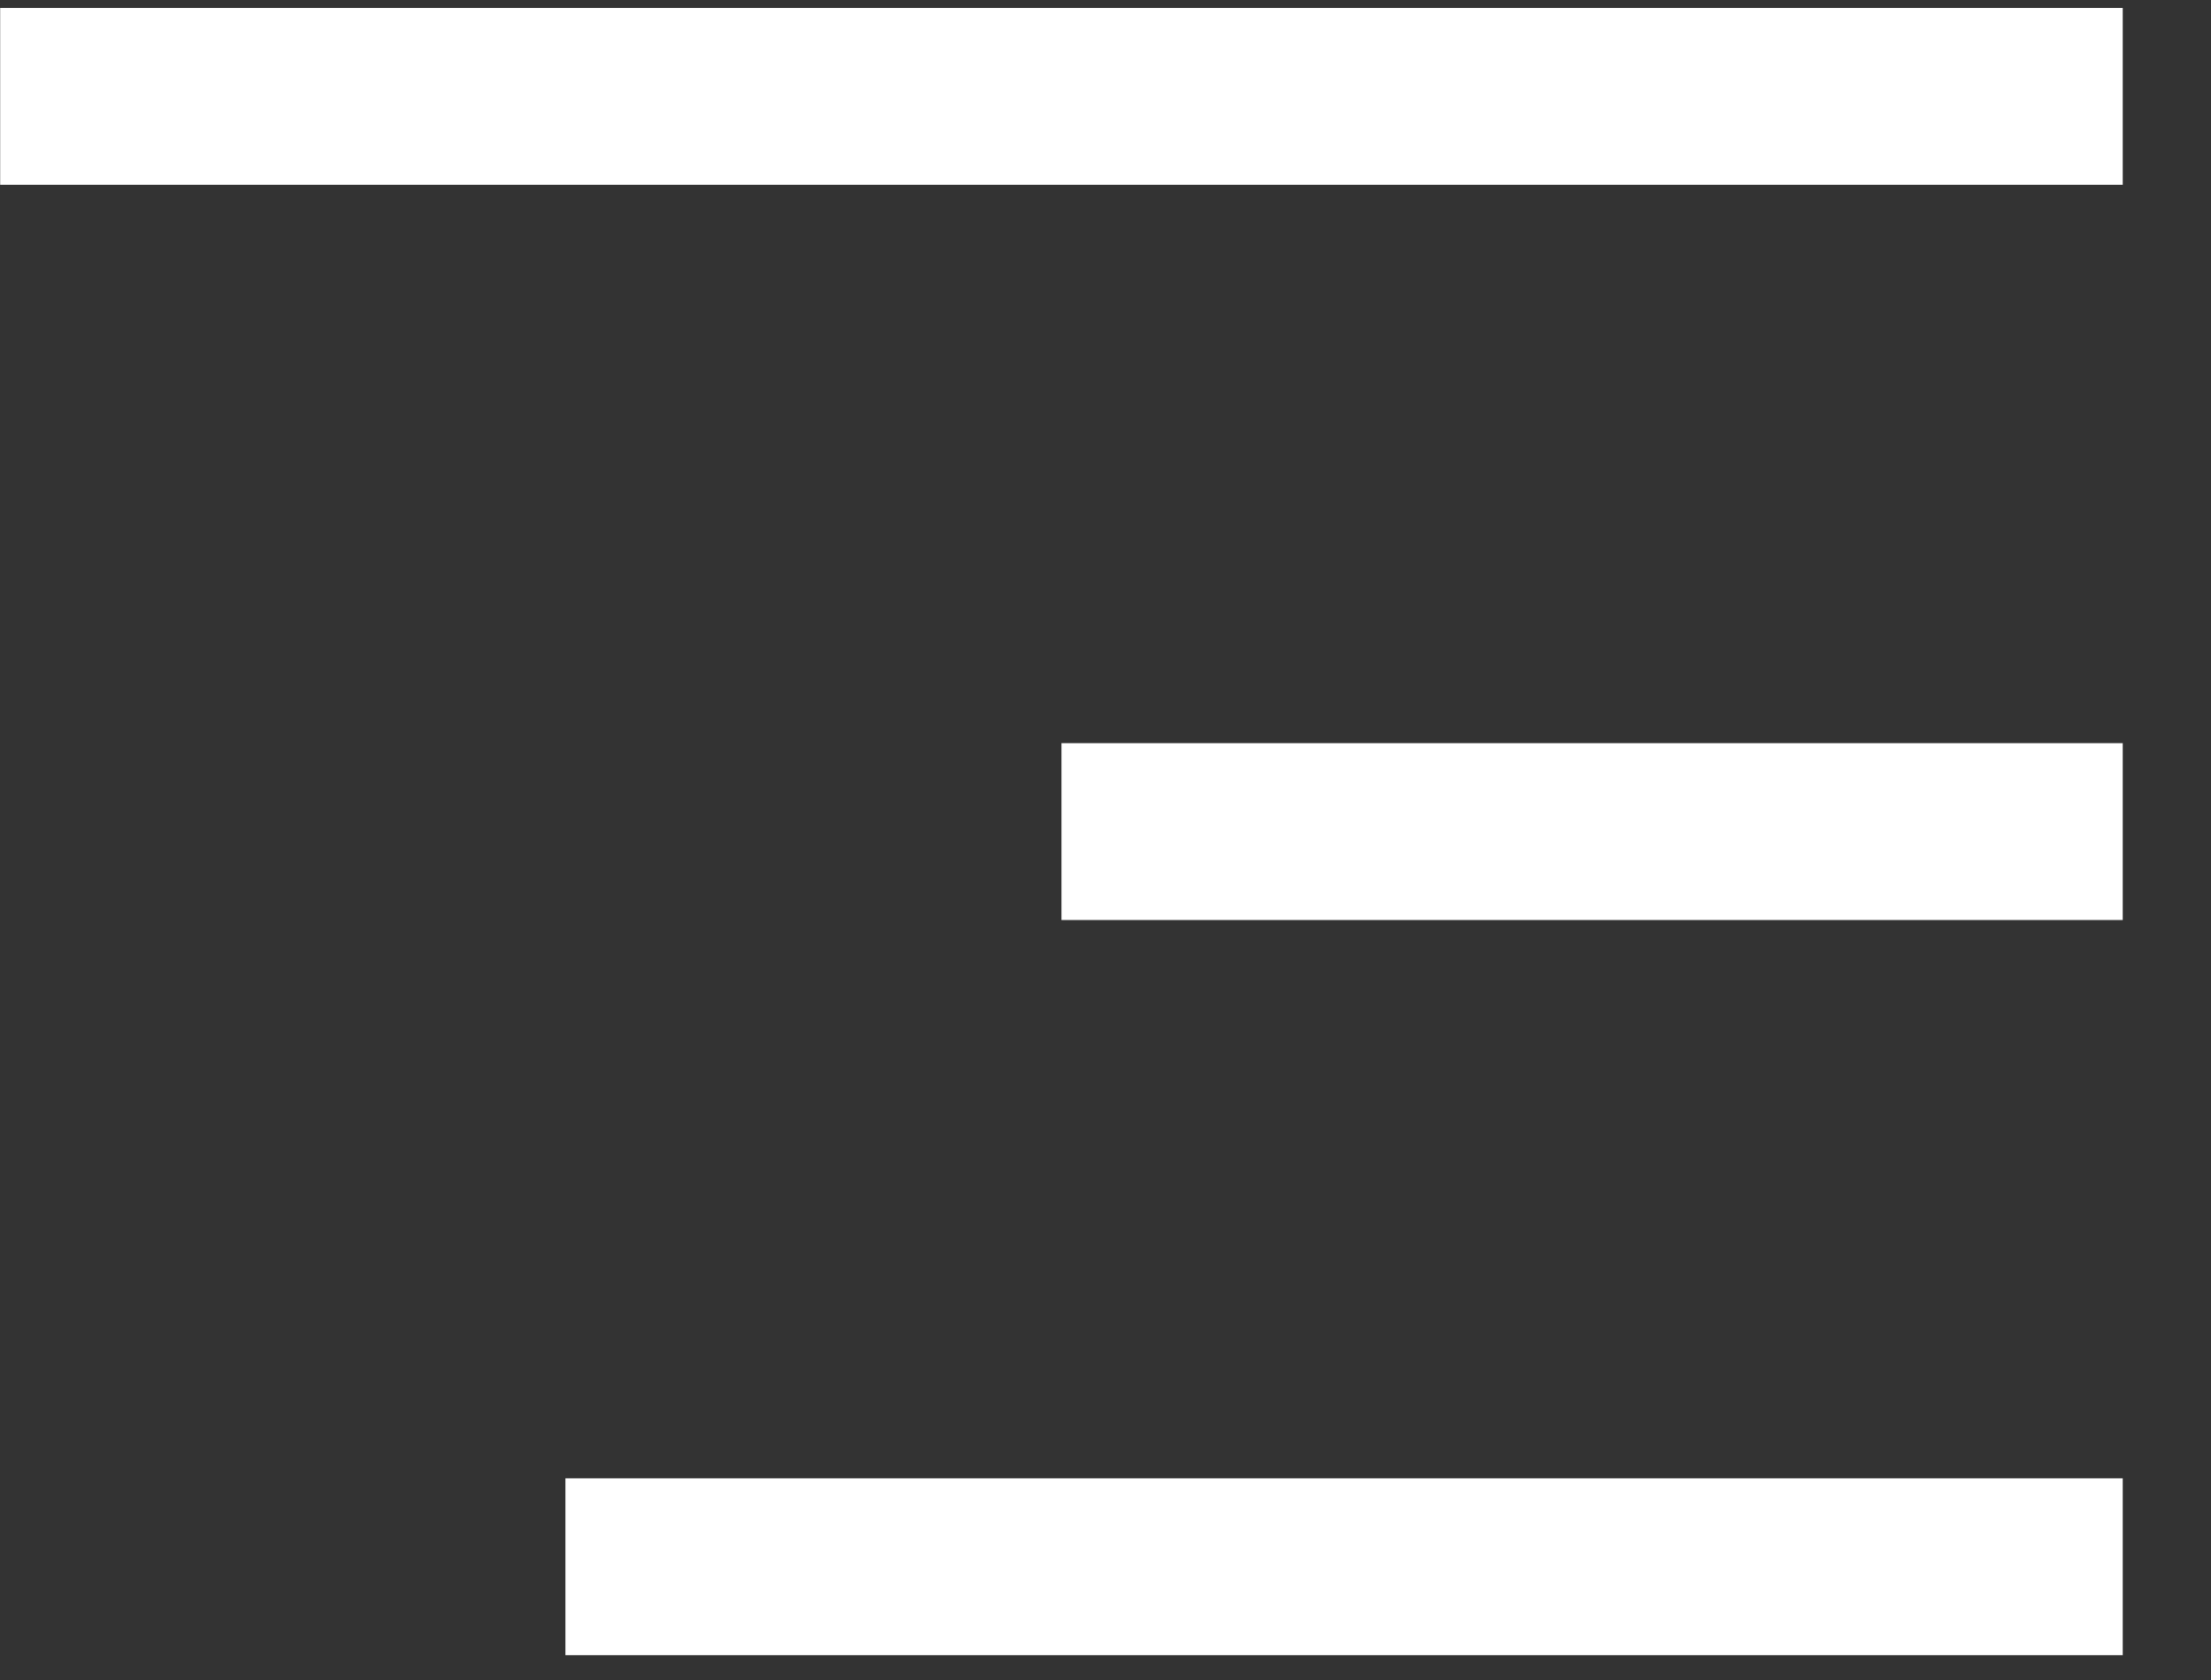
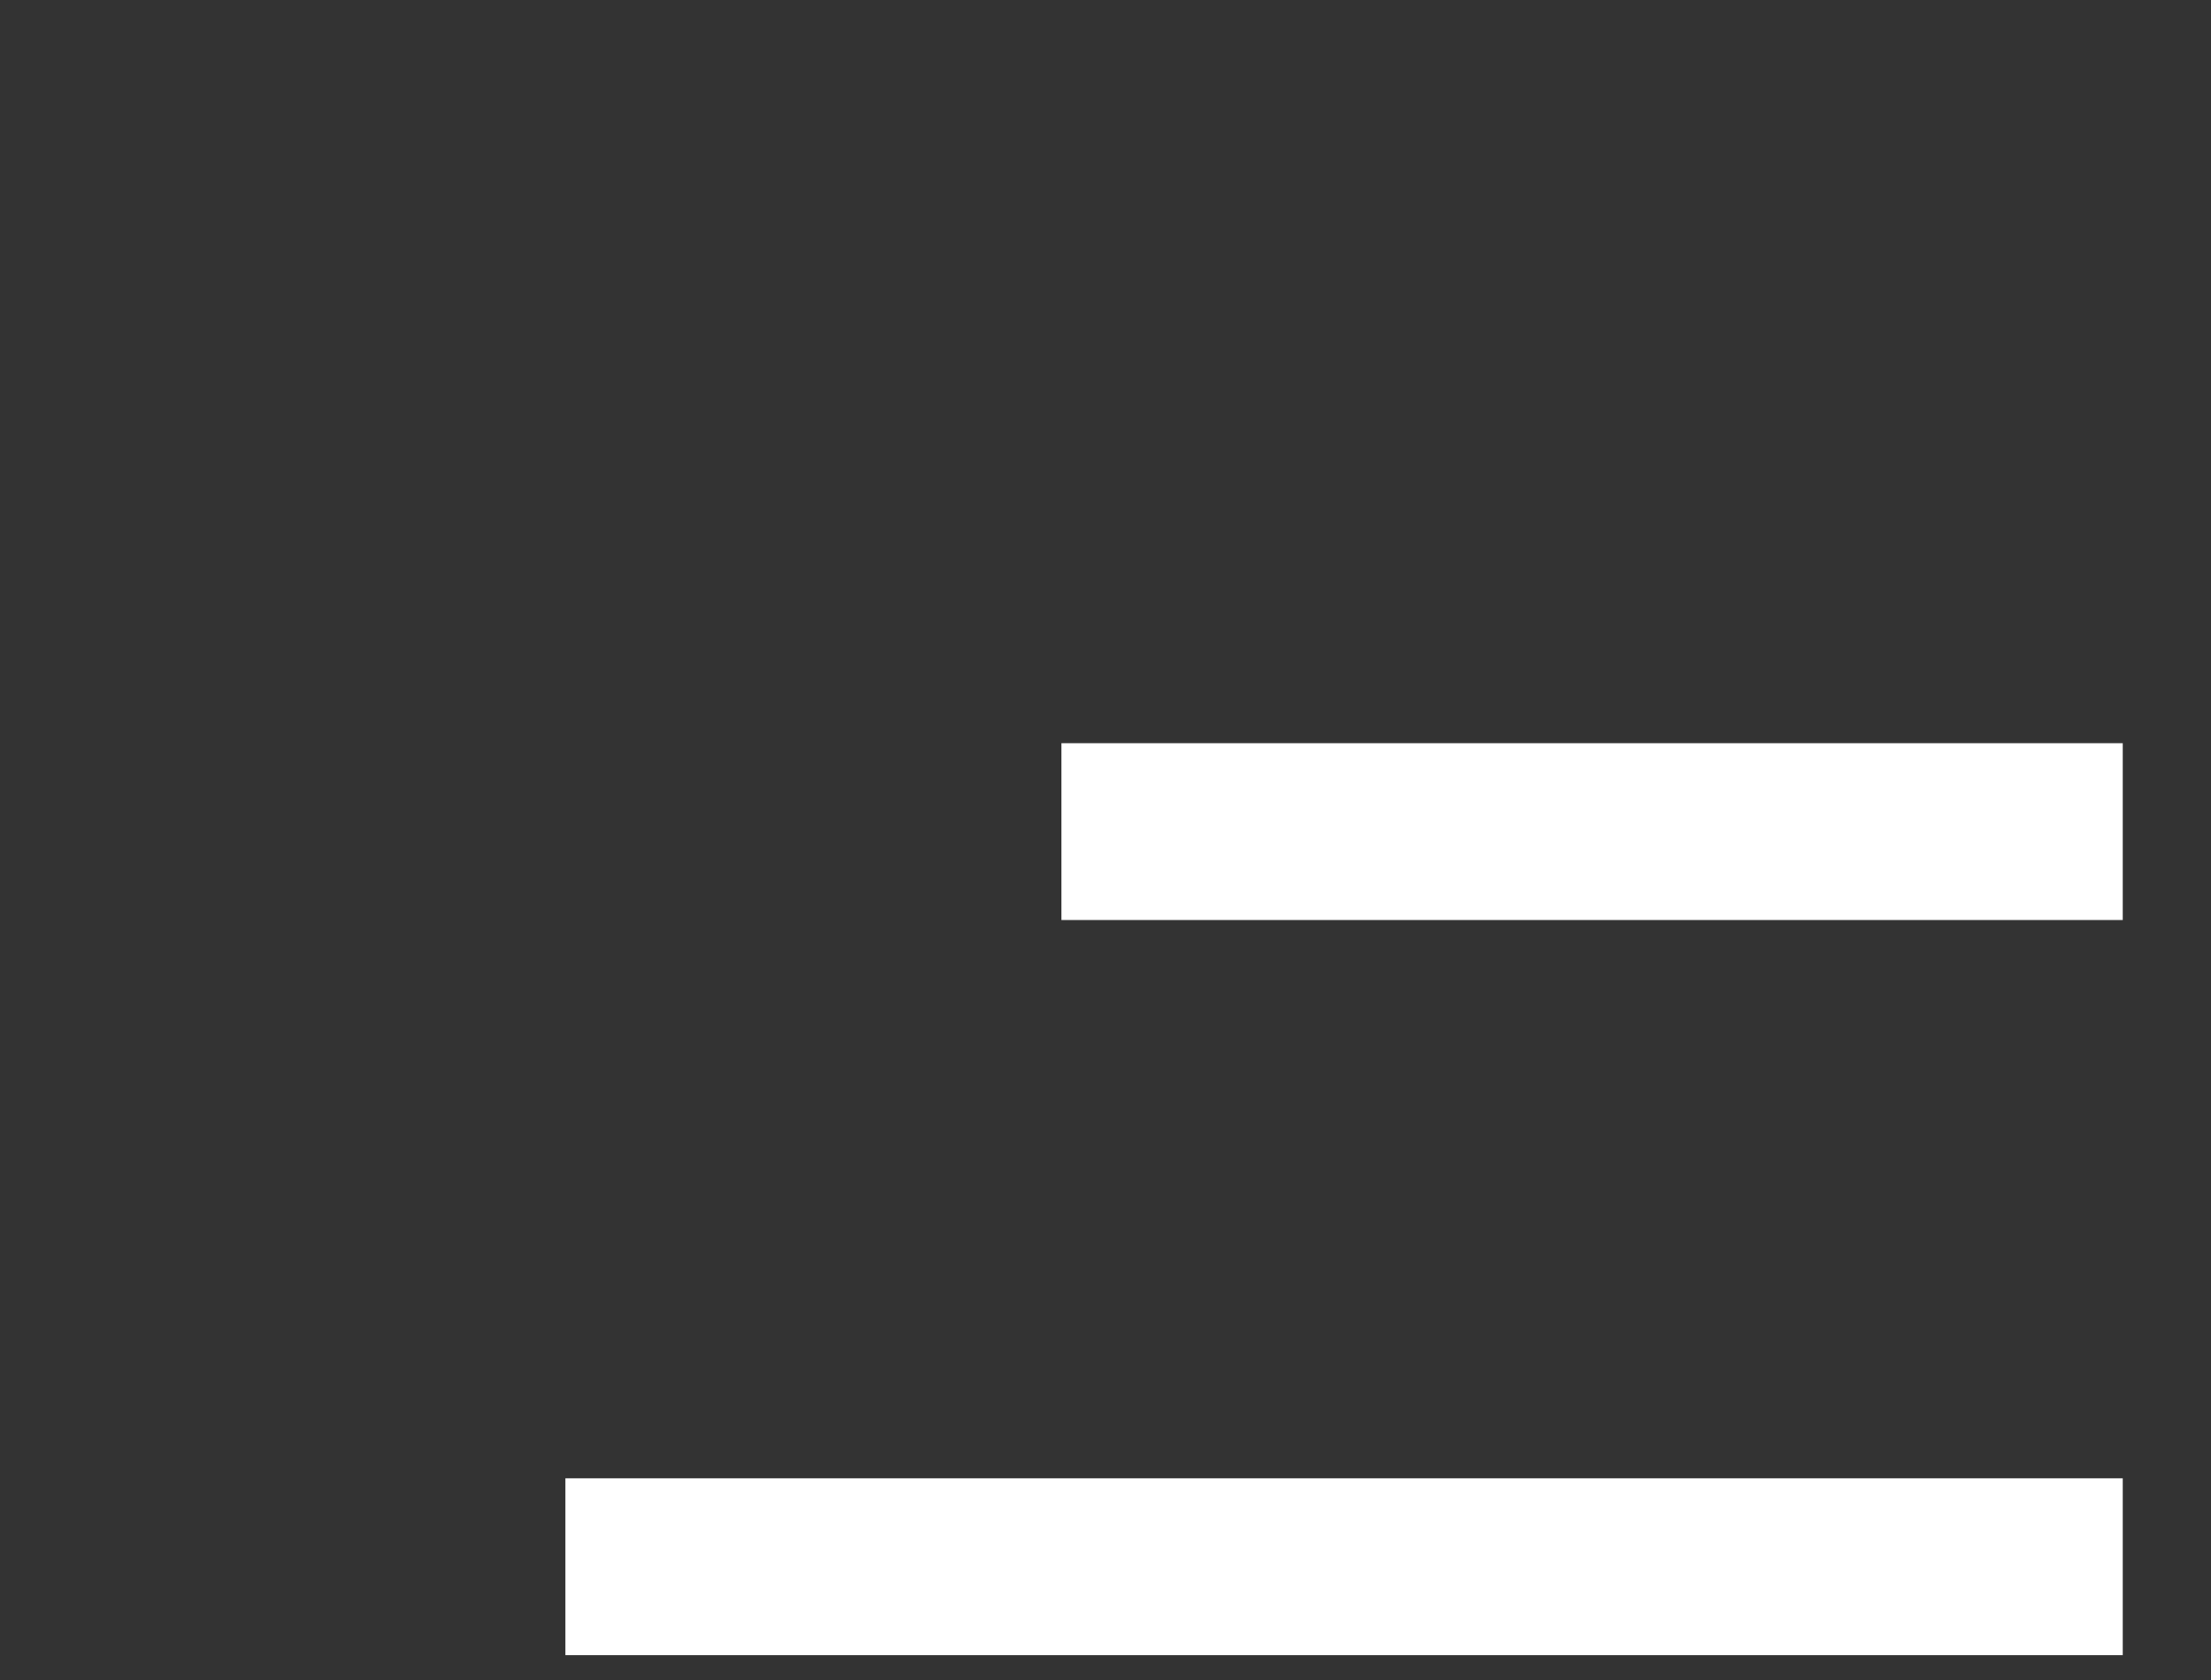
<svg xmlns="http://www.w3.org/2000/svg" width="25" height="19" viewBox="0 0 25 19" fill="none">
  <rect x="0" y="0" width="25" height="19" fill="#333333" stroke="none" />
-   <path d="M0.002 1.09H24.002" stroke="white" stroke-width="2" />
  <path d="M12.002 9.405L24.002 9.405" stroke="white" stroke-width="2" />
  <path d="M6.393 17.719L24.002 17.719" stroke="white" stroke-width="2" />
</svg>